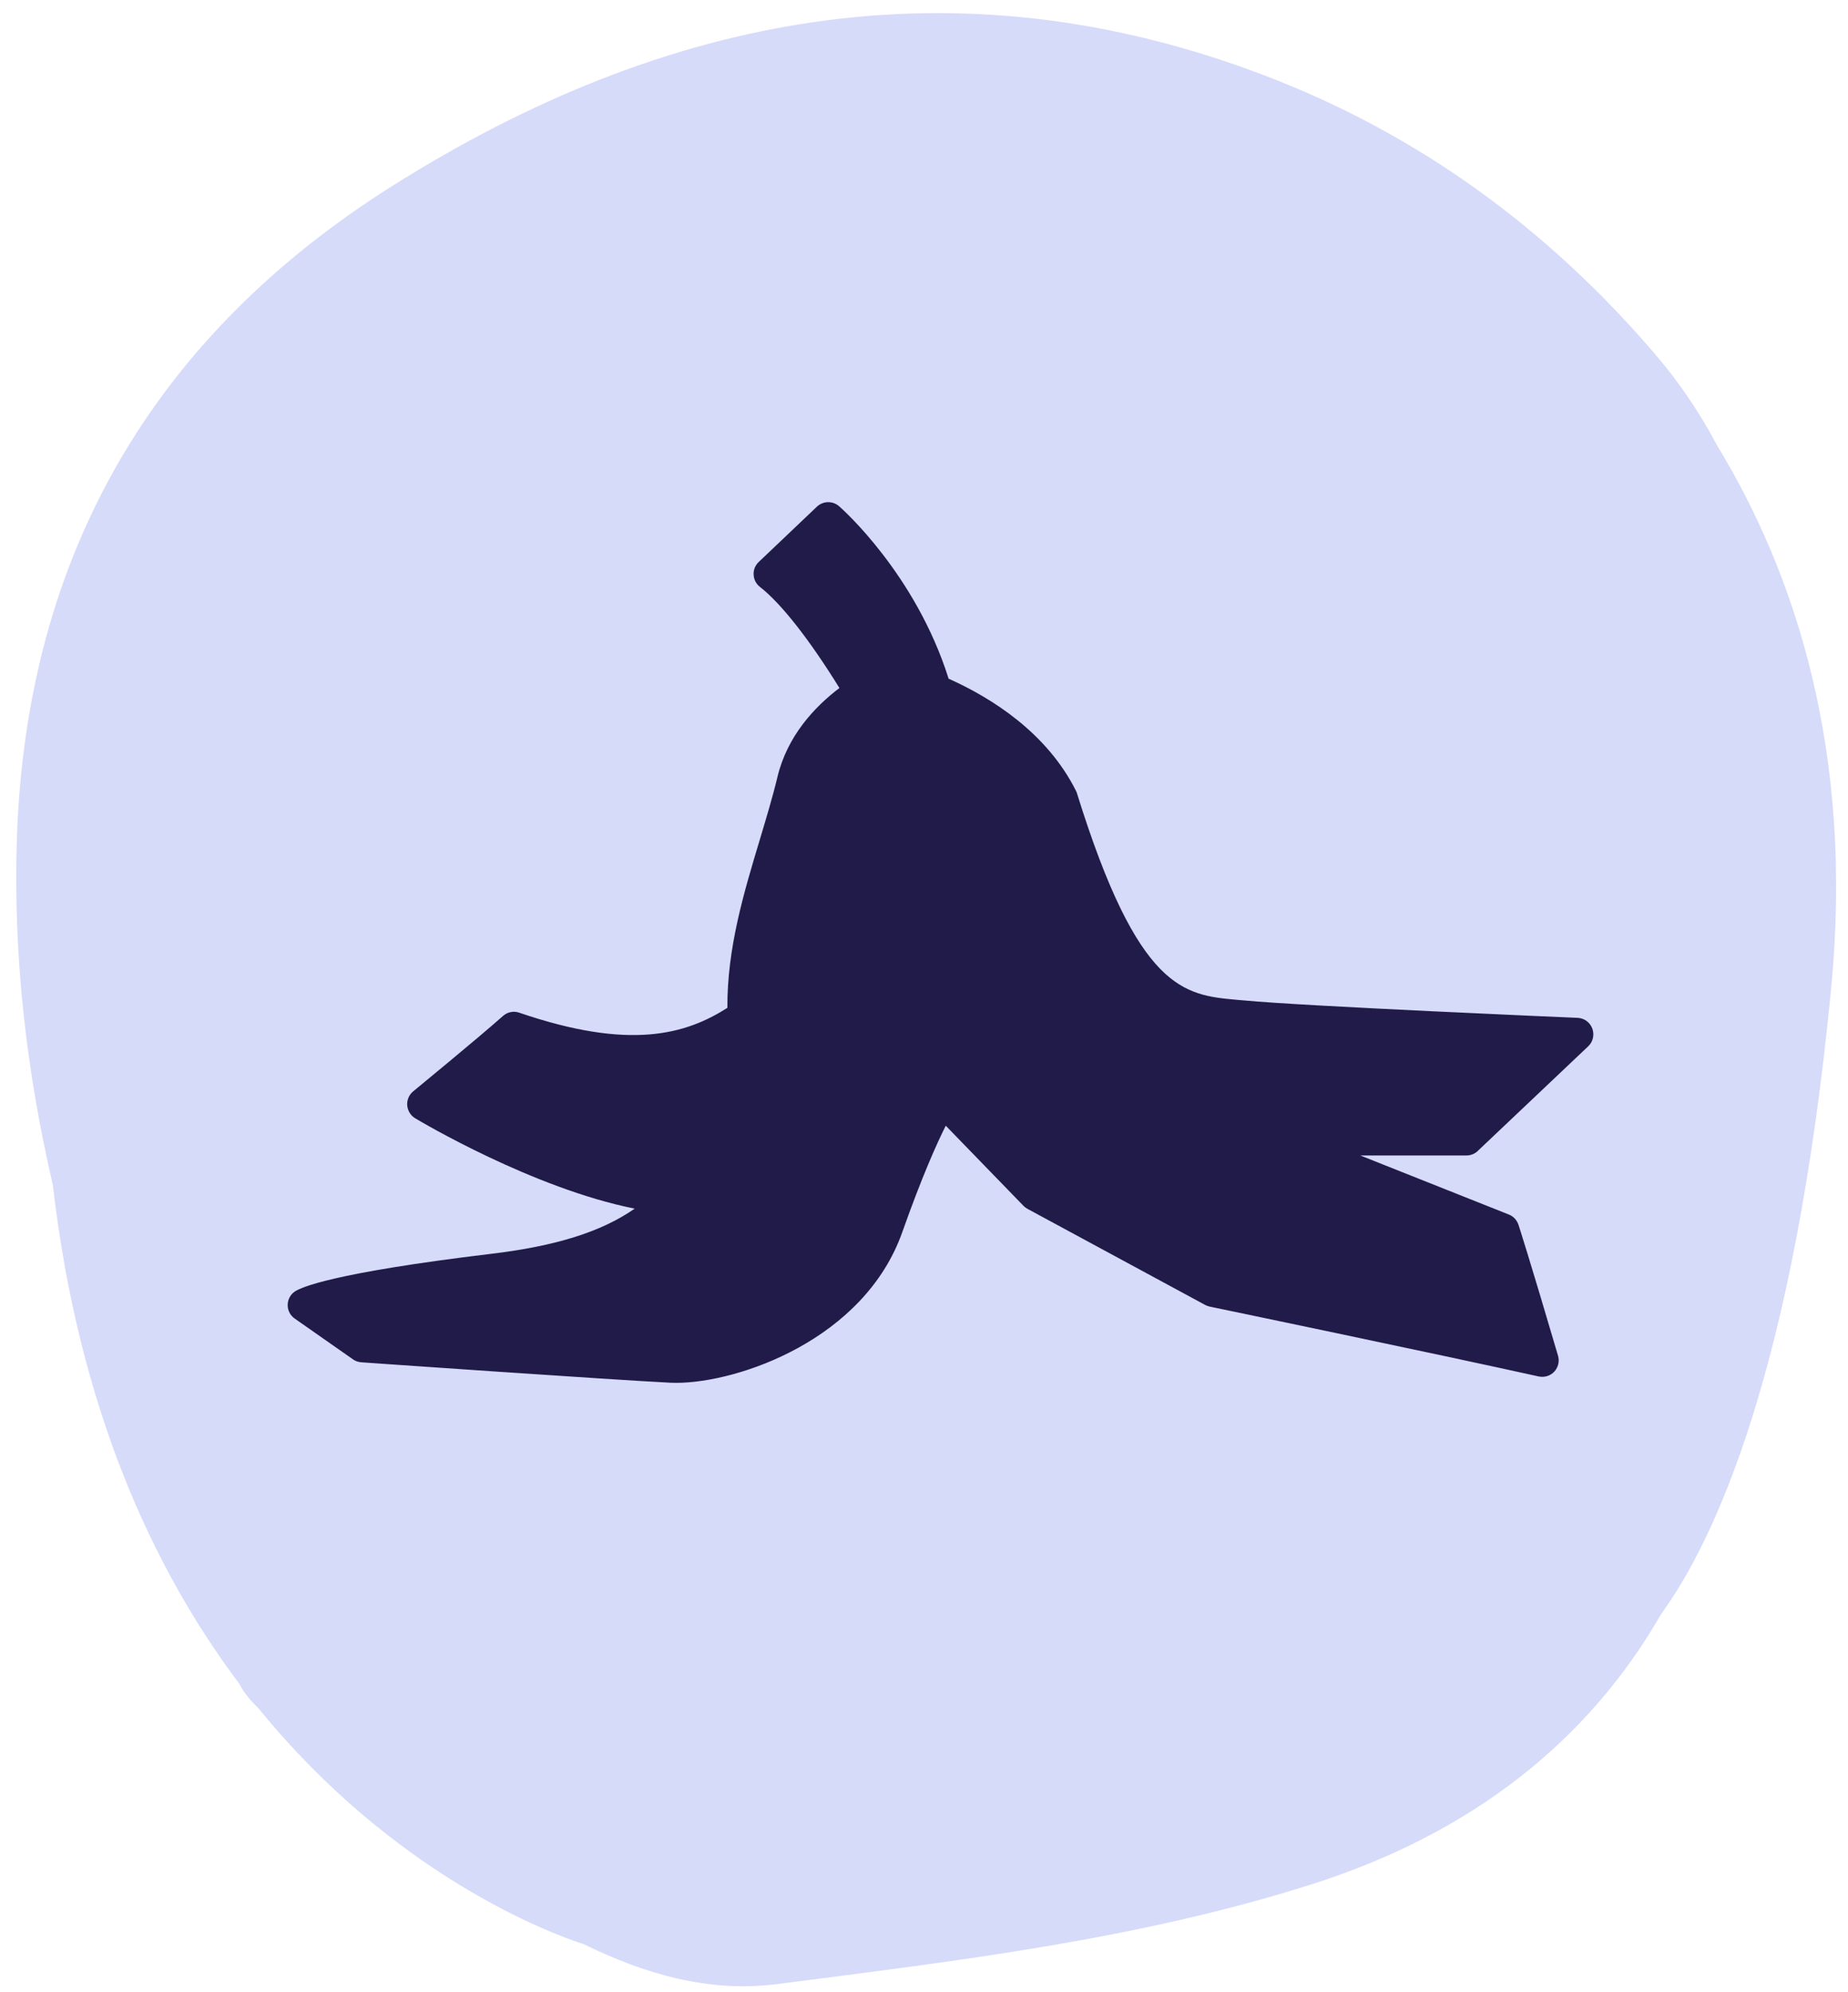
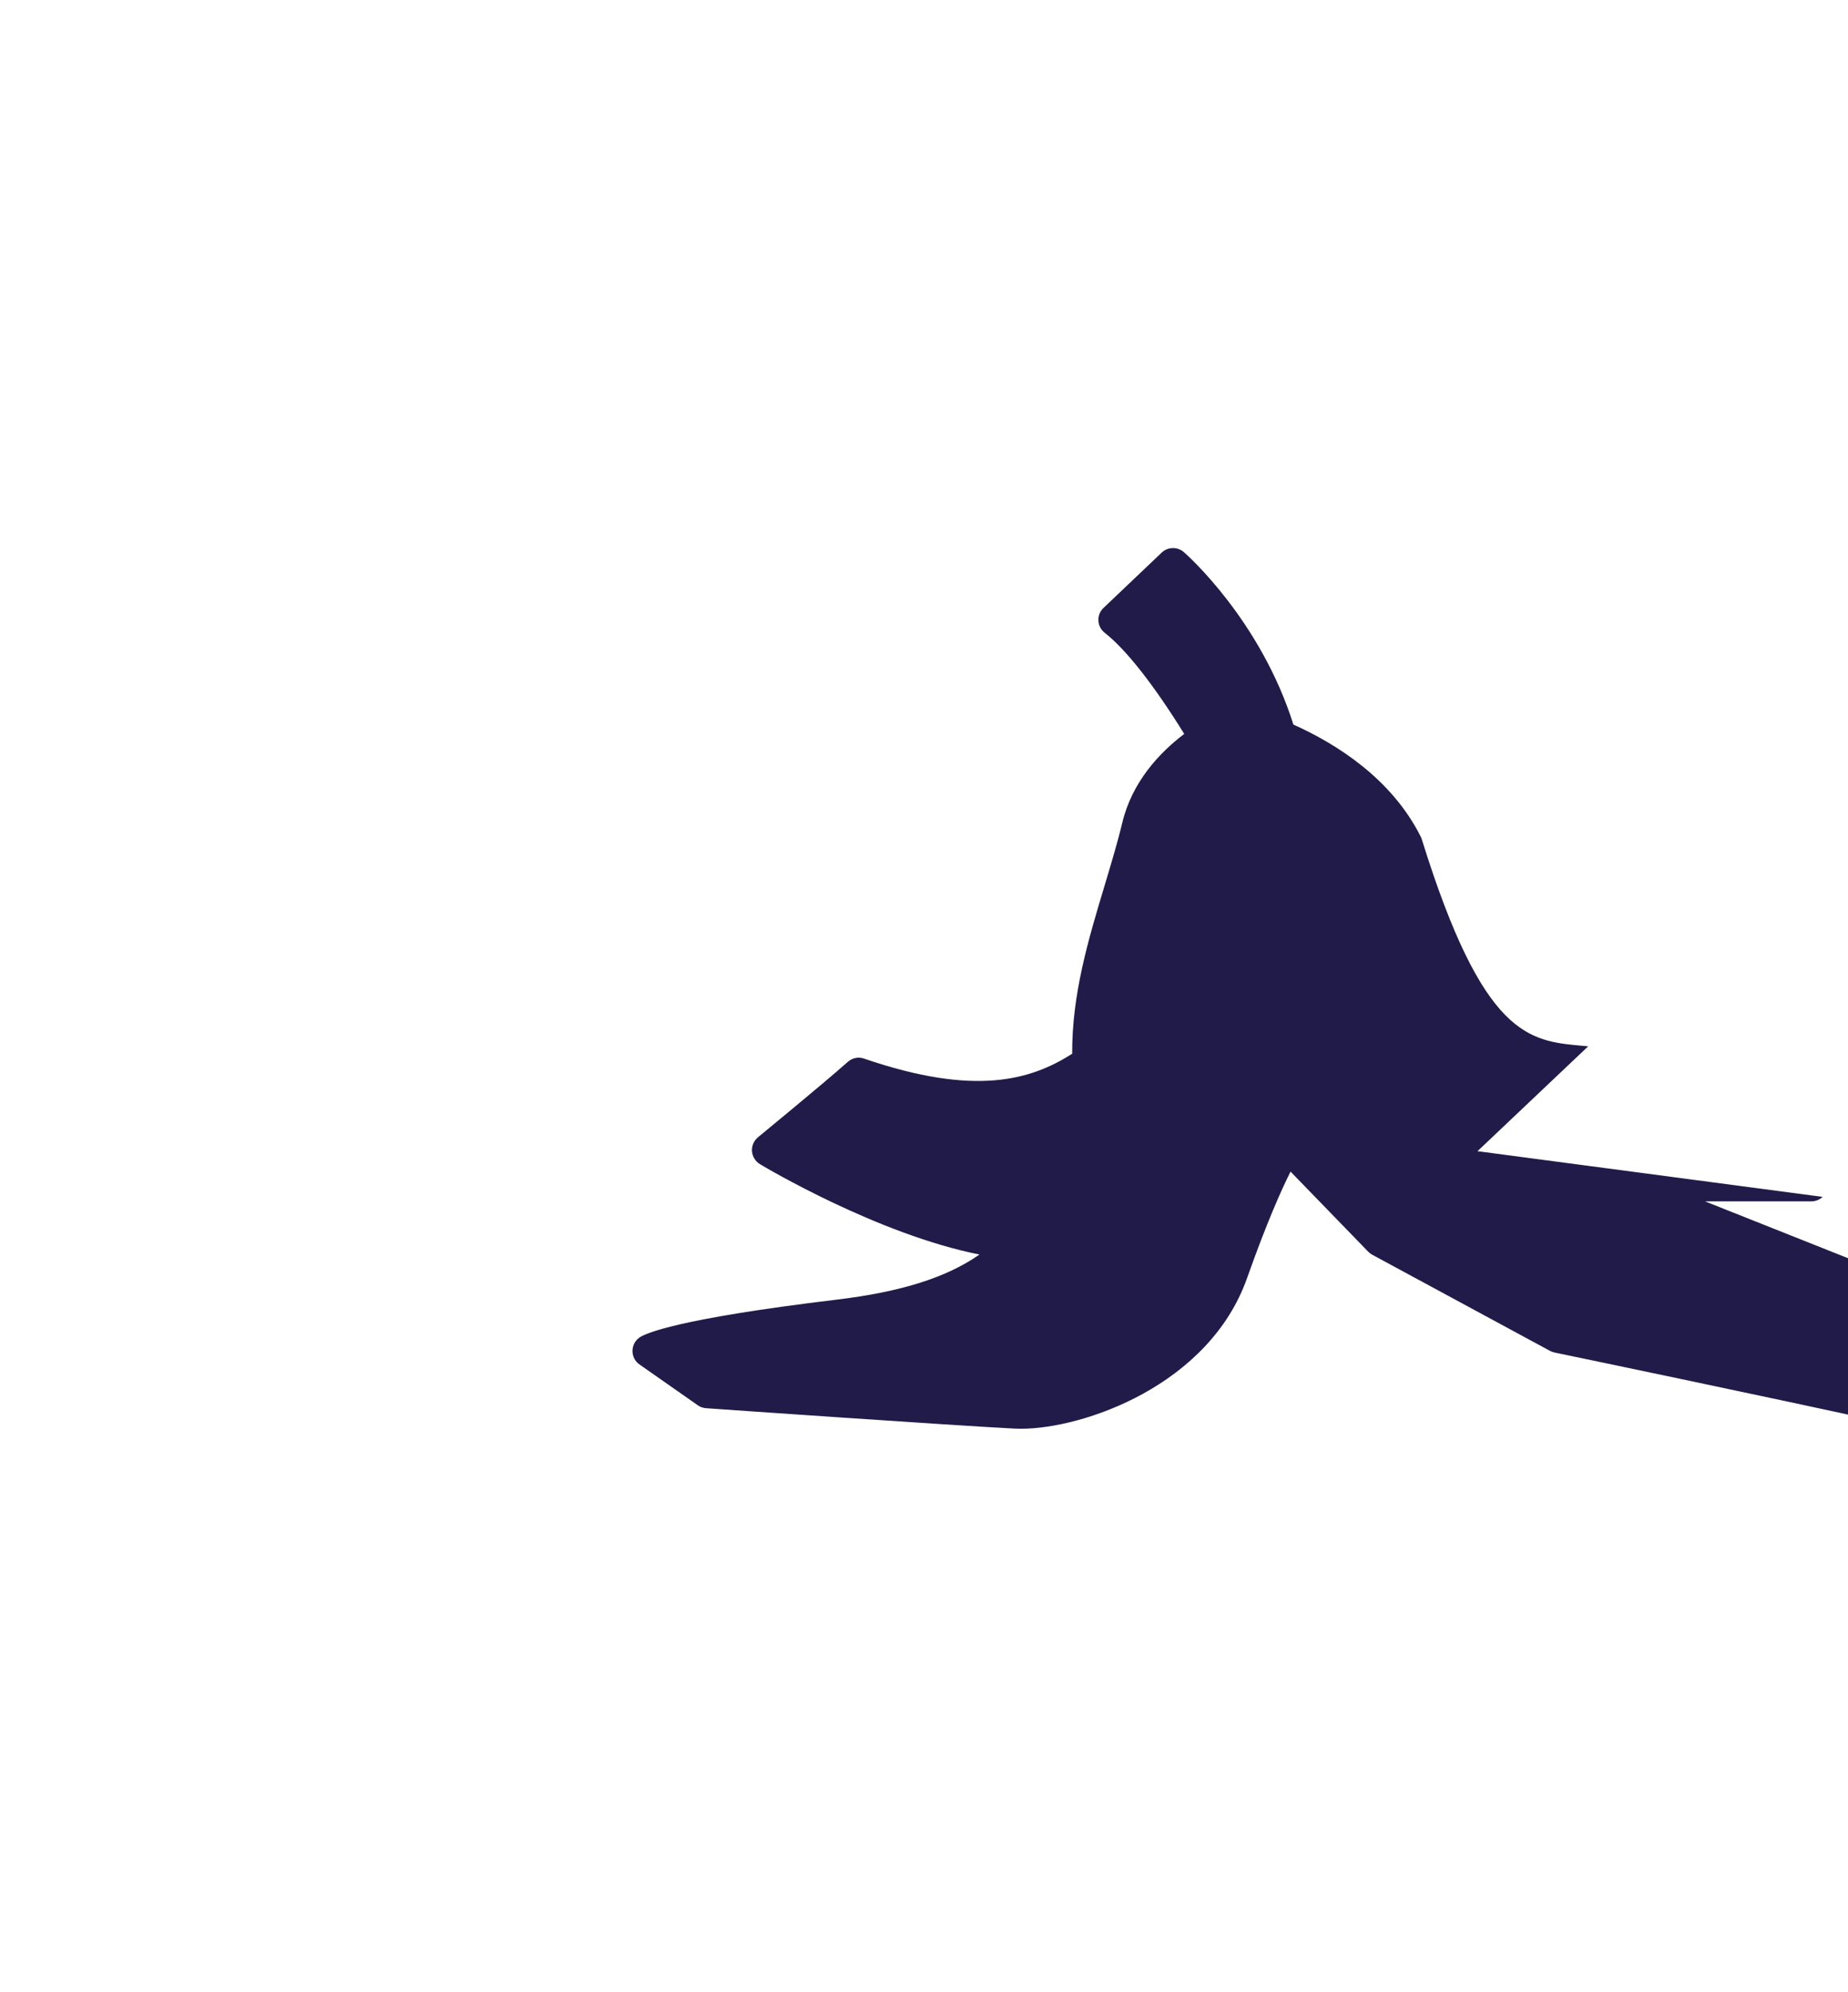
<svg xmlns="http://www.w3.org/2000/svg" viewBox="0 0 168.24 181.39">
  <defs>
    <style>.cls-1{fill:#d6dbfa;}.cls-2{fill:#211b49;}</style>
  </defs>
-   <path class="cls-1" d="m35.76,16.9C14,30.6,2.4,50.51,1.54,76.28c-.36,10.9.9,21.4,3.27,31.61,2.35,20.37,9.15,35,16.97,45.4.42.85,1.08,1.59,1.79,2.29,12.36,15.18,26.52,20.44,29.57,21.43,5.52,2.69,11.35,4.44,17.62,3.63,16.34-2.11,32.79-4.04,48.64-9.08,14.7-4.67,25.24-13.13,31.85-24.64,4.79-6.6,12.1-22.06,15.46-56.98,2.06-21.43-3.23-37.62-10.4-49.41-1.55-2.92-3.42-5.72-5.71-8.38-9.76-11.38-21.52-19.97-35.5-25.29C86.94-3.87,60.57,1.28,35.76,16.9Z" />
-   <path class="cls-2" d="m134.51,104.81l10.08-9.55c.44-.41.58-1.05.37-1.62-.21-.56-.74-.95-1.34-.97-.25-.01-24.95-1.06-30.42-1.59l-.59-.05c-4.81-.44-8.97-.81-14.56-18.79-.02-.08-.05-.15-.09-.23-2.64-5.27-7.63-8.44-11.6-10.22-3-9.52-9.68-15.45-9.97-15.7-.58-.51-1.46-.49-2.02.04l-5.3,5.04c-.32.3-.49.73-.46,1.16.02.44.23.84.58,1.11,1.92,1.5,4.47,4.74,7.23,9.2-2.28,1.73-4.75,4.38-5.64,8.09-.44,1.84-1.01,3.71-1.6,5.69-1.47,4.88-2.99,9.91-2.96,15.34-3.76,2.39-8.82,3.91-18.95.44-.51-.18-1.08-.06-1.48.3-2.34,2.08-8.12,6.81-8.17,6.86-.38.31-.58.78-.55,1.27.04.49.31.93.72,1.18.48.29,10.74,6.39,19.99,8.23-3.02,2.11-7.19,3.41-13.03,4.11-14.63,1.76-17.42,3.09-17.93,3.45-.4.28-.63.74-.63,1.23,0,.49.24.94.64,1.22l5.3,3.71c.22.16.48.25.76.27.23.02,22.88,1.6,28.14,1.86.18,0,.36.01.55.01,5.63,0,17.11-3.93,20.57-13.74,1.78-5.03,3.13-8.04,3.95-9.67l7.08,7.3c.11.11.23.2.36.27l16.18,8.75c.13.07.27.12.41.15.2.04,20.52,4.27,29.95,6.36.52.11,1.06-.05,1.42-.44.36-.39.49-.94.34-1.45-2.63-8.94-3.56-11.8-3.6-11.92-.14-.42-.46-.77-.87-.93l-13.53-5.38h9.67c.38,0,.75-.15,1.03-.41Z" />
+   <path class="cls-2" d="m134.51,104.81l10.08-9.55l-.59-.05c-4.81-.44-8.97-.81-14.56-18.79-.02-.08-.05-.15-.09-.23-2.64-5.27-7.63-8.44-11.6-10.22-3-9.52-9.68-15.45-9.97-15.7-.58-.51-1.46-.49-2.02.04l-5.3,5.04c-.32.3-.49.73-.46,1.16.02.44.23.84.58,1.11,1.92,1.5,4.47,4.74,7.23,9.2-2.28,1.73-4.75,4.38-5.64,8.09-.44,1.84-1.01,3.71-1.6,5.69-1.47,4.88-2.99,9.91-2.96,15.34-3.76,2.39-8.82,3.91-18.95.44-.51-.18-1.08-.06-1.48.3-2.34,2.08-8.12,6.81-8.17,6.86-.38.31-.58.78-.55,1.27.04.49.31.93.72,1.18.48.29,10.74,6.39,19.99,8.23-3.02,2.11-7.19,3.41-13.03,4.11-14.63,1.76-17.42,3.09-17.93,3.45-.4.28-.63.74-.63,1.23,0,.49.24.94.64,1.22l5.3,3.71c.22.16.48.25.76.27.23.02,22.88,1.6,28.14,1.86.18,0,.36.01.55.01,5.63,0,17.11-3.93,20.57-13.74,1.78-5.03,3.13-8.04,3.95-9.67l7.08,7.3c.11.11.23.2.36.27l16.18,8.75c.13.07.27.12.41.15.2.04,20.52,4.27,29.95,6.36.52.11,1.06-.05,1.42-.44.36-.39.49-.94.34-1.45-2.63-8.94-3.56-11.8-3.6-11.92-.14-.42-.46-.77-.87-.93l-13.53-5.38h9.67c.38,0,.75-.15,1.03-.41Z" />
</svg>